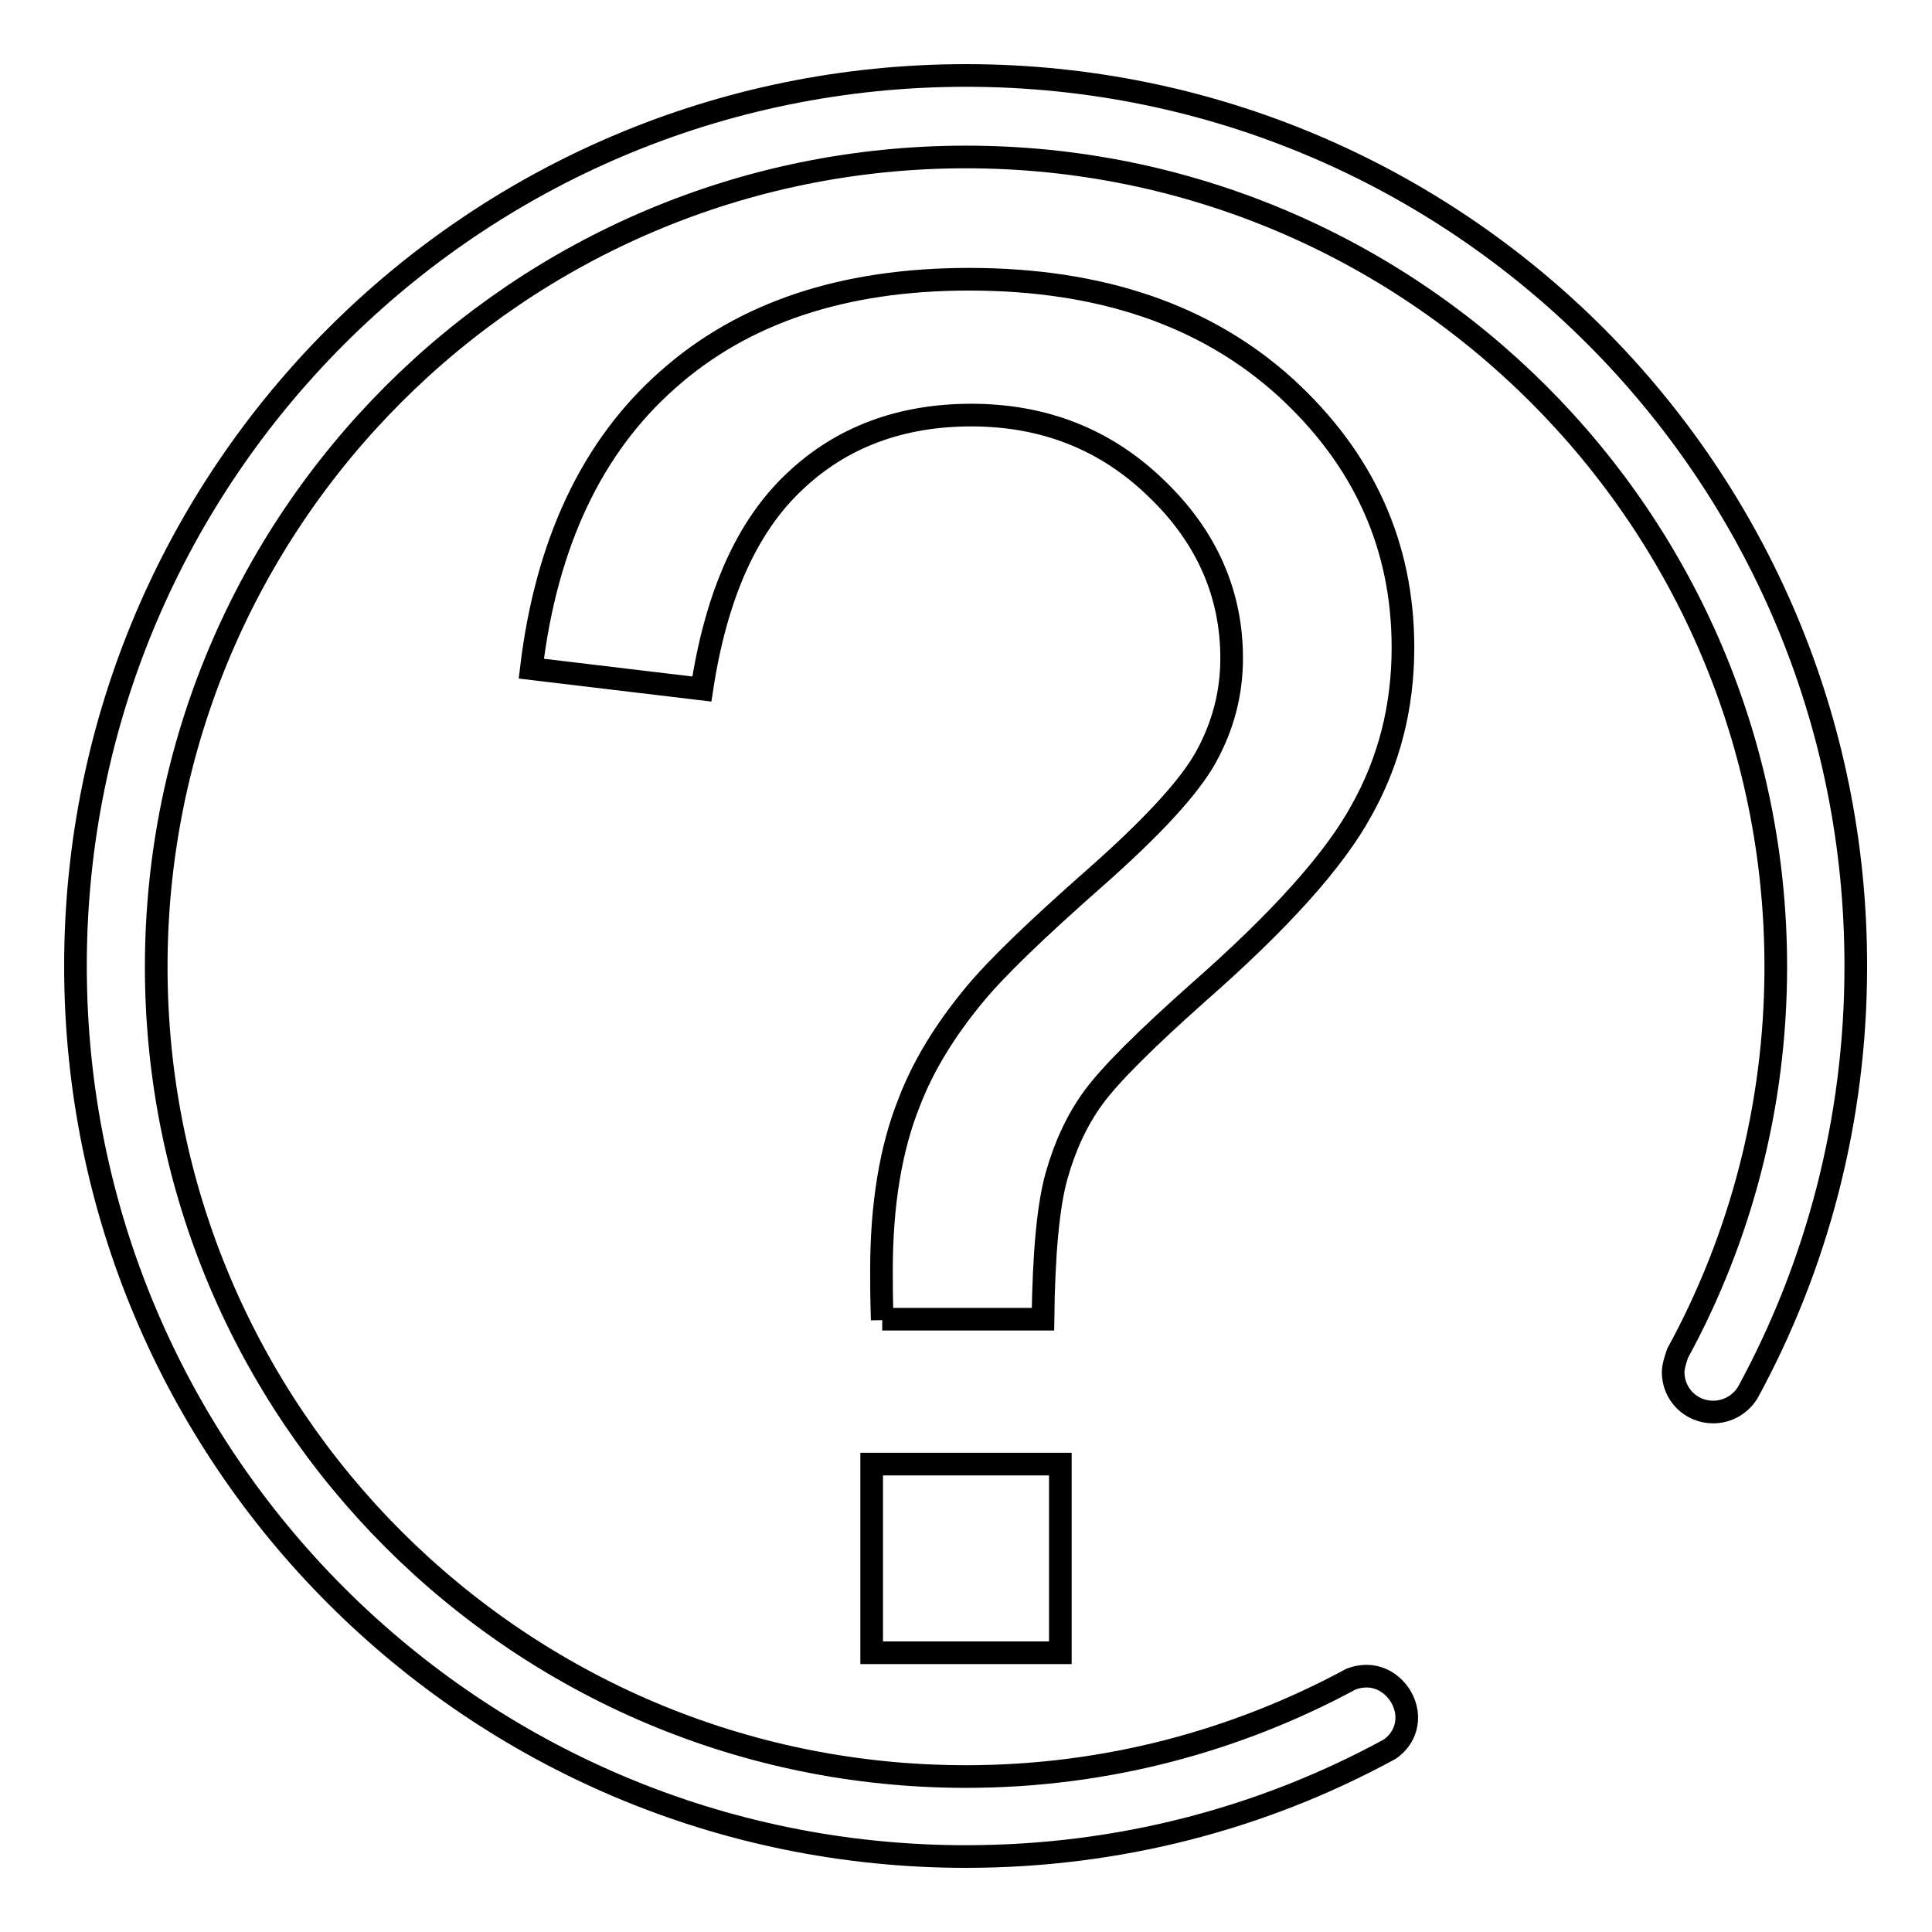
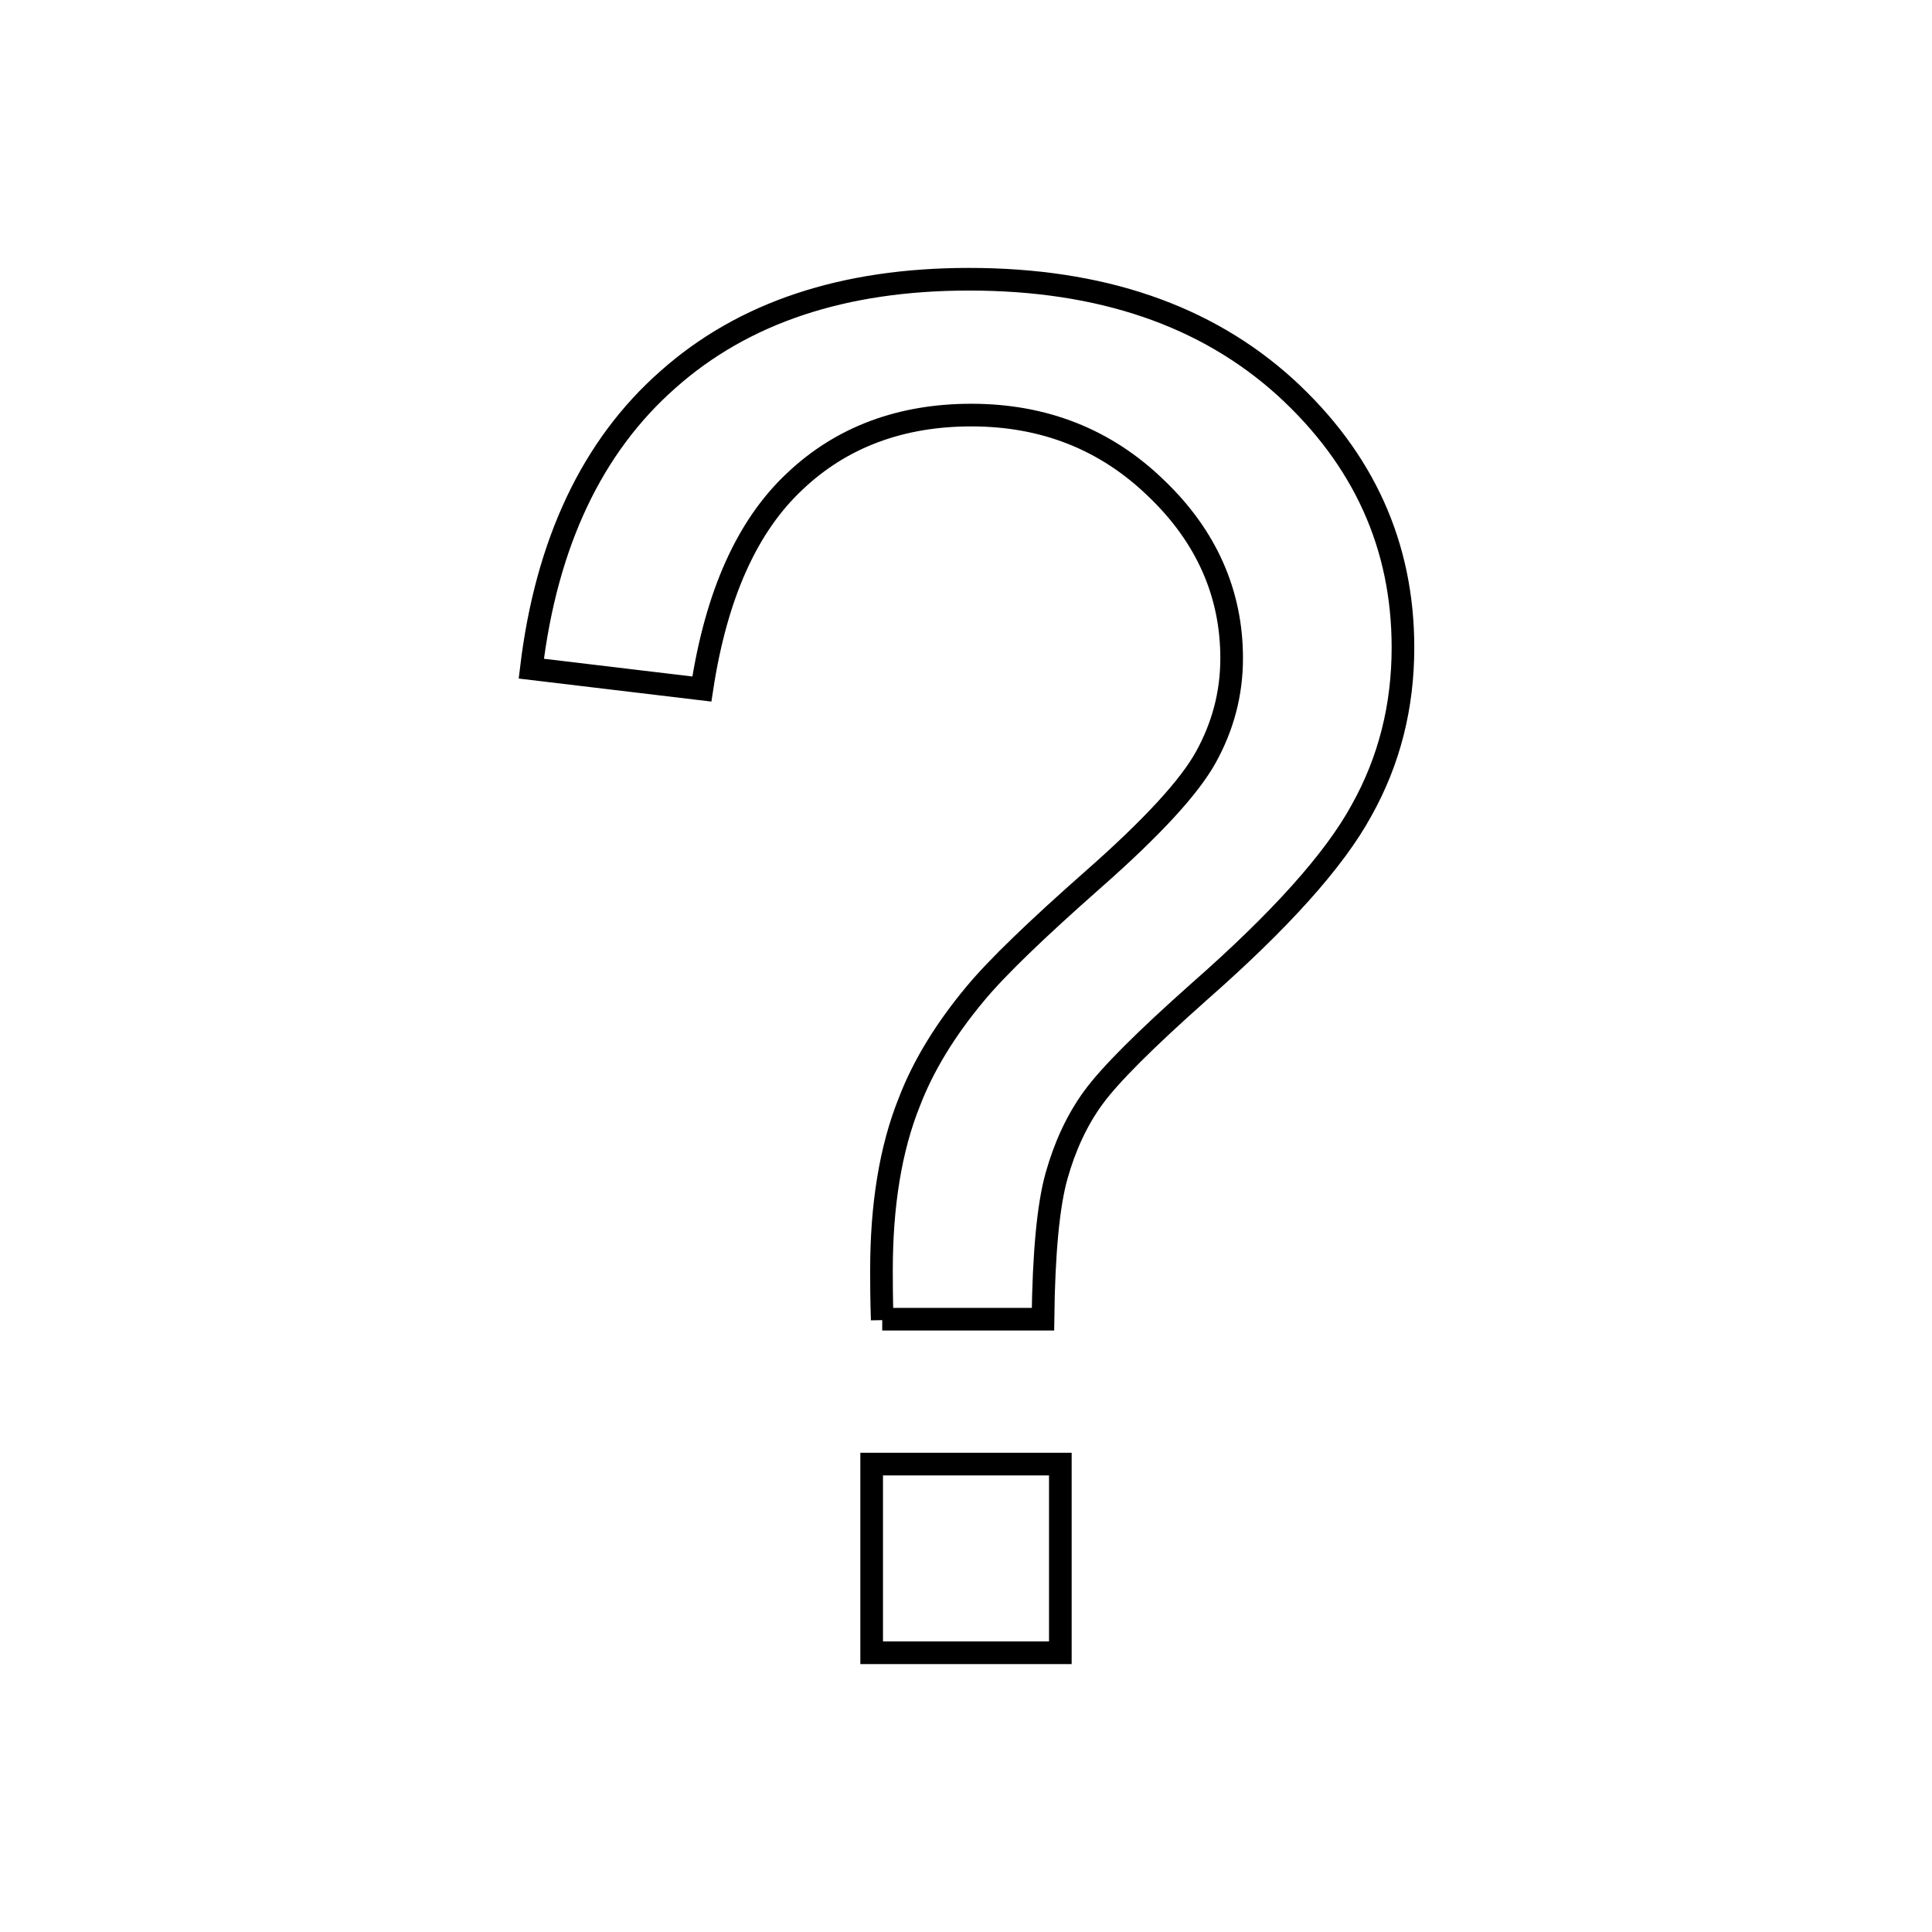
<svg xmlns="http://www.w3.org/2000/svg" version="1.1" x="0px" y="0px" viewBox="0 0 256 256" enable-background="new 0 0 256 256" xml:space="preserve">
  <g>
    <g>
      <path stroke-width="3" fill-opacity="0" stroke="#000000" d="M116.9,174.9c-0.1-2.9-0.1-5.1-0.1-6.6c0-8.6,1.2-16.1,3.7-22.3c1.8-4.7,4.7-9.5,8.7-14.3c2.9-3.5,8.2-8.6,15.8-15.3s12.6-12.1,14.8-16.1s3.4-8.3,3.4-13.1c0-8.5-3.3-16.1-10-22.5c-6.7-6.5-14.9-9.7-24.5-9.7c-9.3,0-17.2,2.9-23.4,8.8c-6.3,5.9-10.4,15-12.3,27.5l-22.6-2.7c2-16.7,8.1-29.5,18.1-38.3c10-8.9,23.3-13.3,39.9-13.3c17.5,0,31.4,4.8,41.9,14.3c10.4,9.5,15.6,21,15.6,34.5c0,7.8-1.8,15-5.5,21.6c-3.6,6.6-10.8,14.6-21.5,24c-7.2,6.4-11.8,11-14,14c-2.2,3-3.8,6.5-4.9,10.4s-1.7,10.3-1.8,19H116.9L116.9,174.9z M115.5,219v-25h25v25H115.5L115.5,219z" />
-       <path stroke-width="3" fill-opacity="0" stroke="#000000" d="M128,10C62.8,10,10,62.8,10,128c0,65.2,52.8,118,118,118c20.3,0,39.4-5.1,56.1-14.2c0,0,2.4-1.4,2.3-4.4c-0.1-2.7-2.4-5.3-5.3-5.3c-1.2,0-2.1,0.4-2.1,0.4c-15.2,8.2-32.5,12.9-51,12.9c-59.2,0-107.3-48-107.3-107.3c0-59.2,48-107.3,107.3-107.3c59.2,0,107.3,48,107.3,107.3c0,18.5-4.7,36-13,51.2c0,0-0.6,1.6-0.6,2.5c0,3,2.4,5.3,5.3,5.3c2,0,3.7-1.1,4.6-2.6l0,0h0c9.1-16.7,14.3-36,14.3-56.4C246,62.8,193.2,10,128,10L128,10z" />
    </g>
  </g>
</svg>